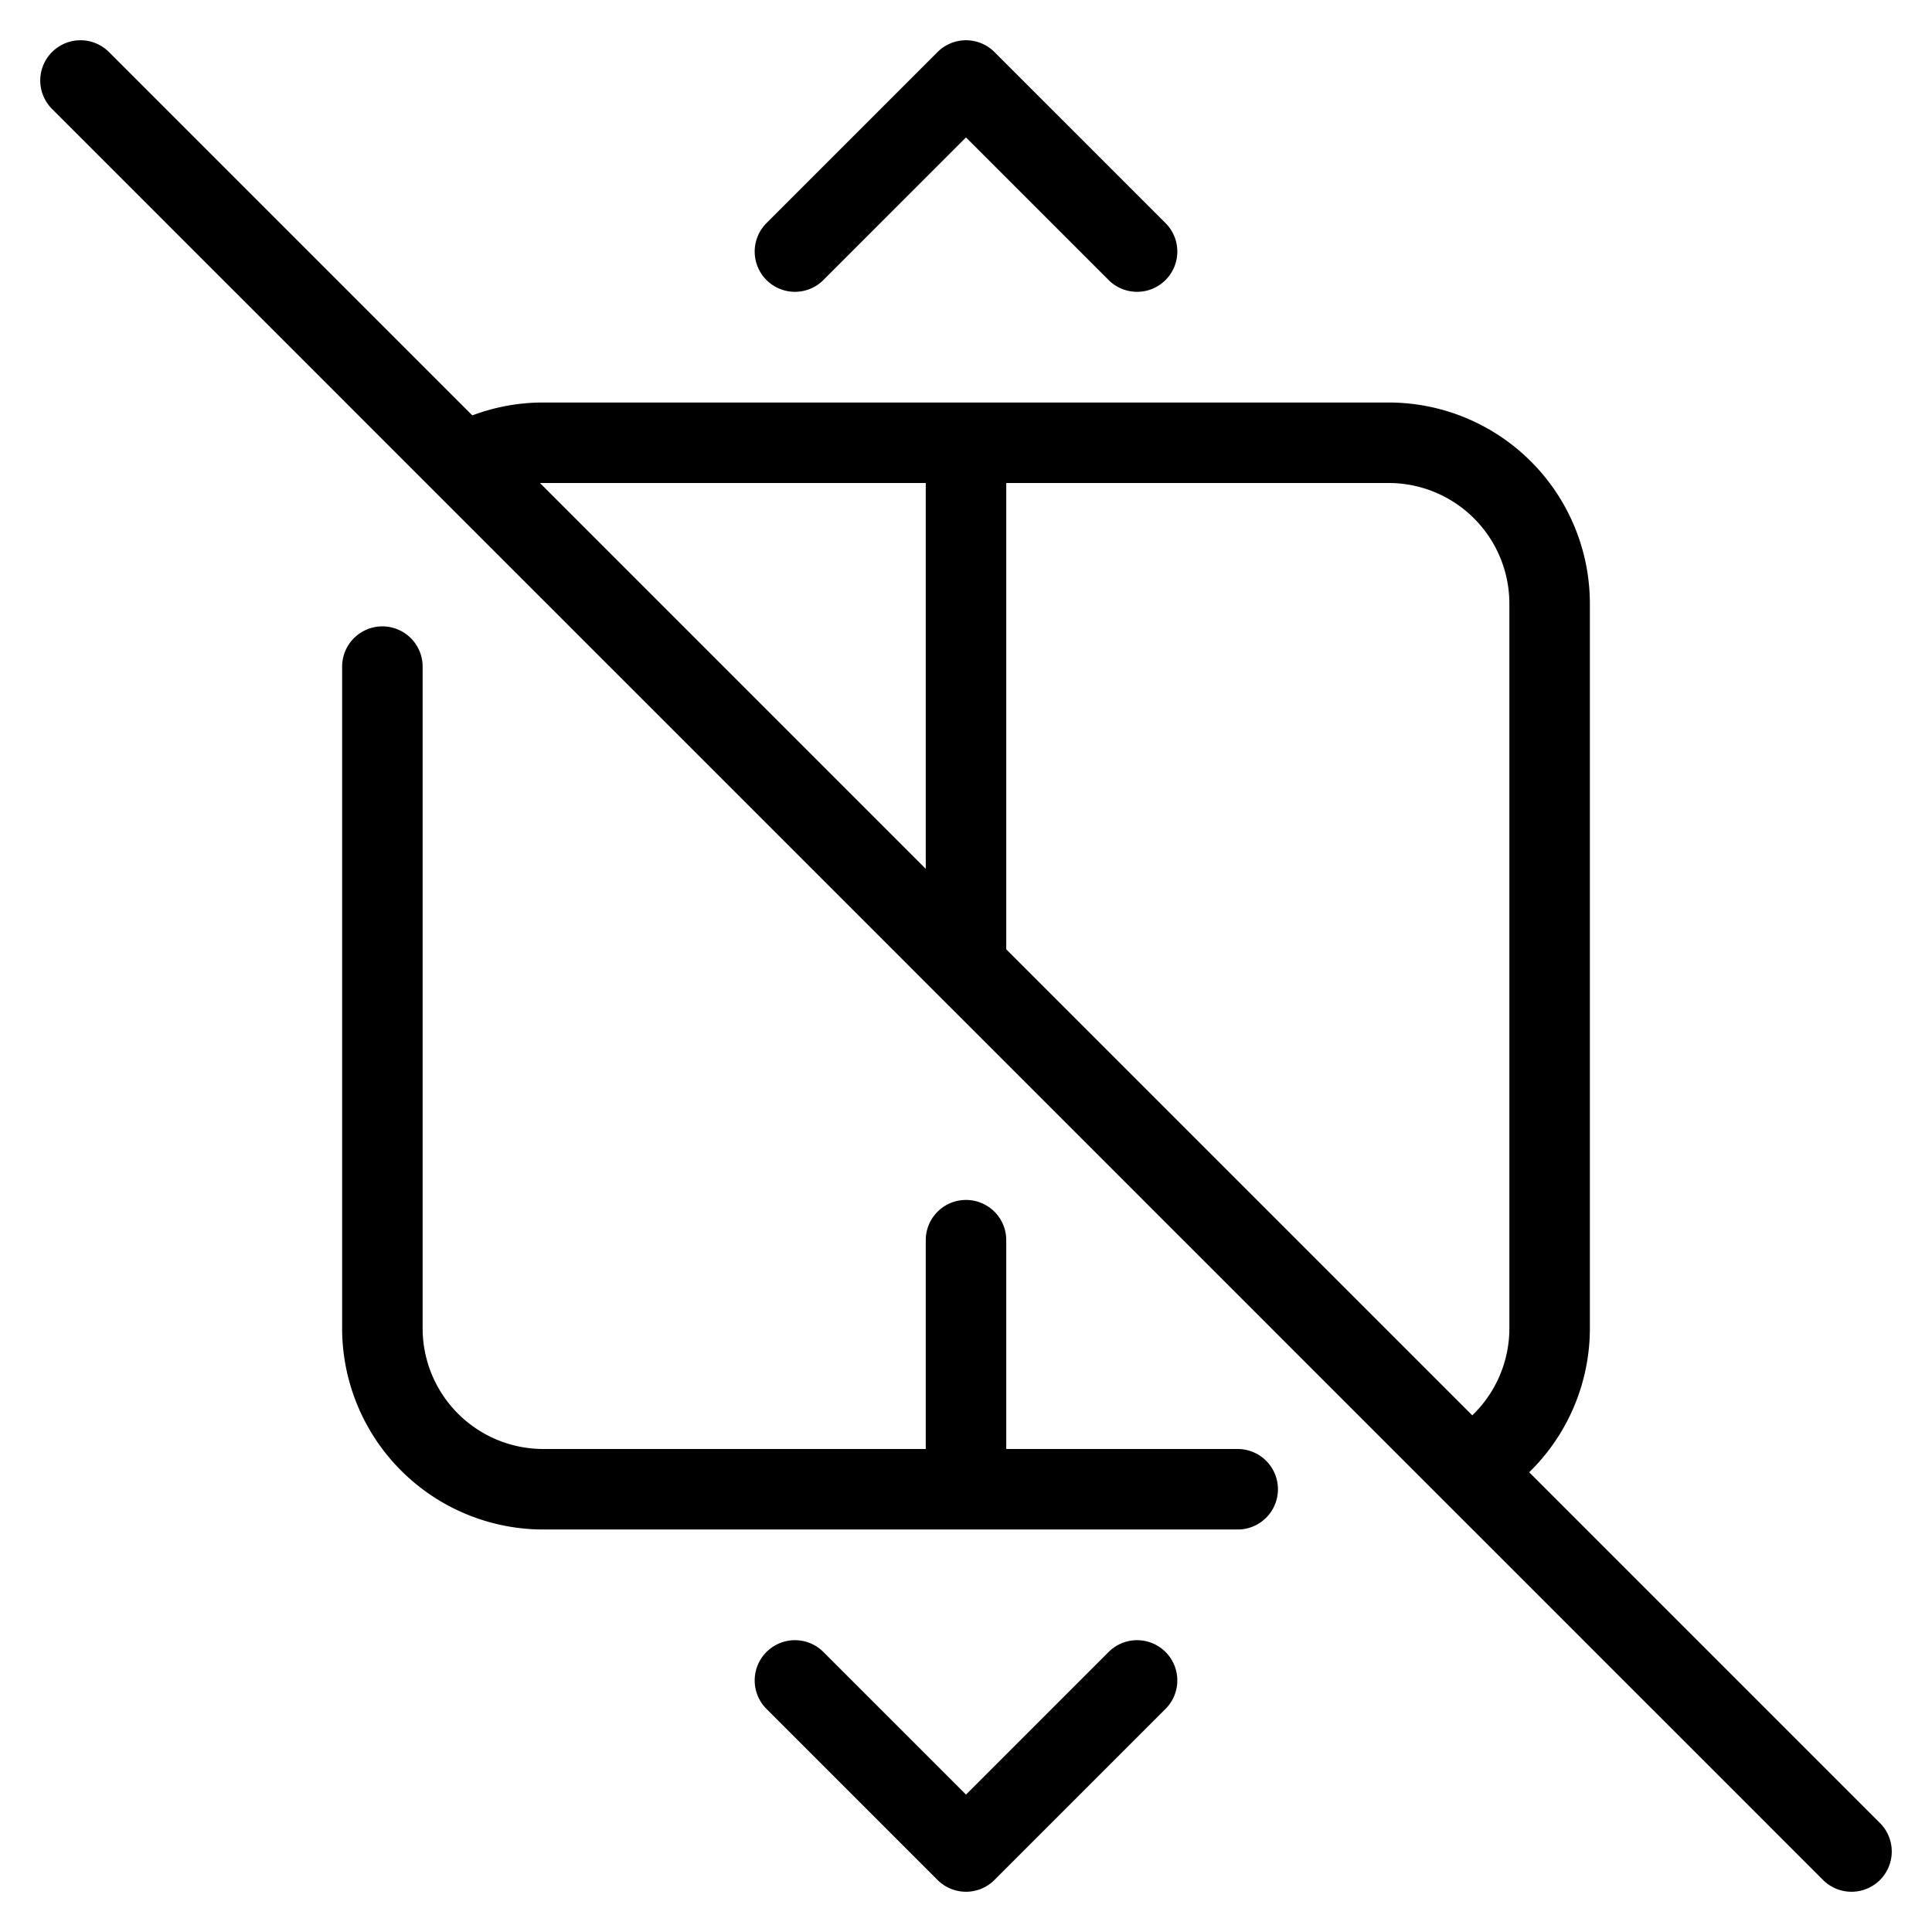
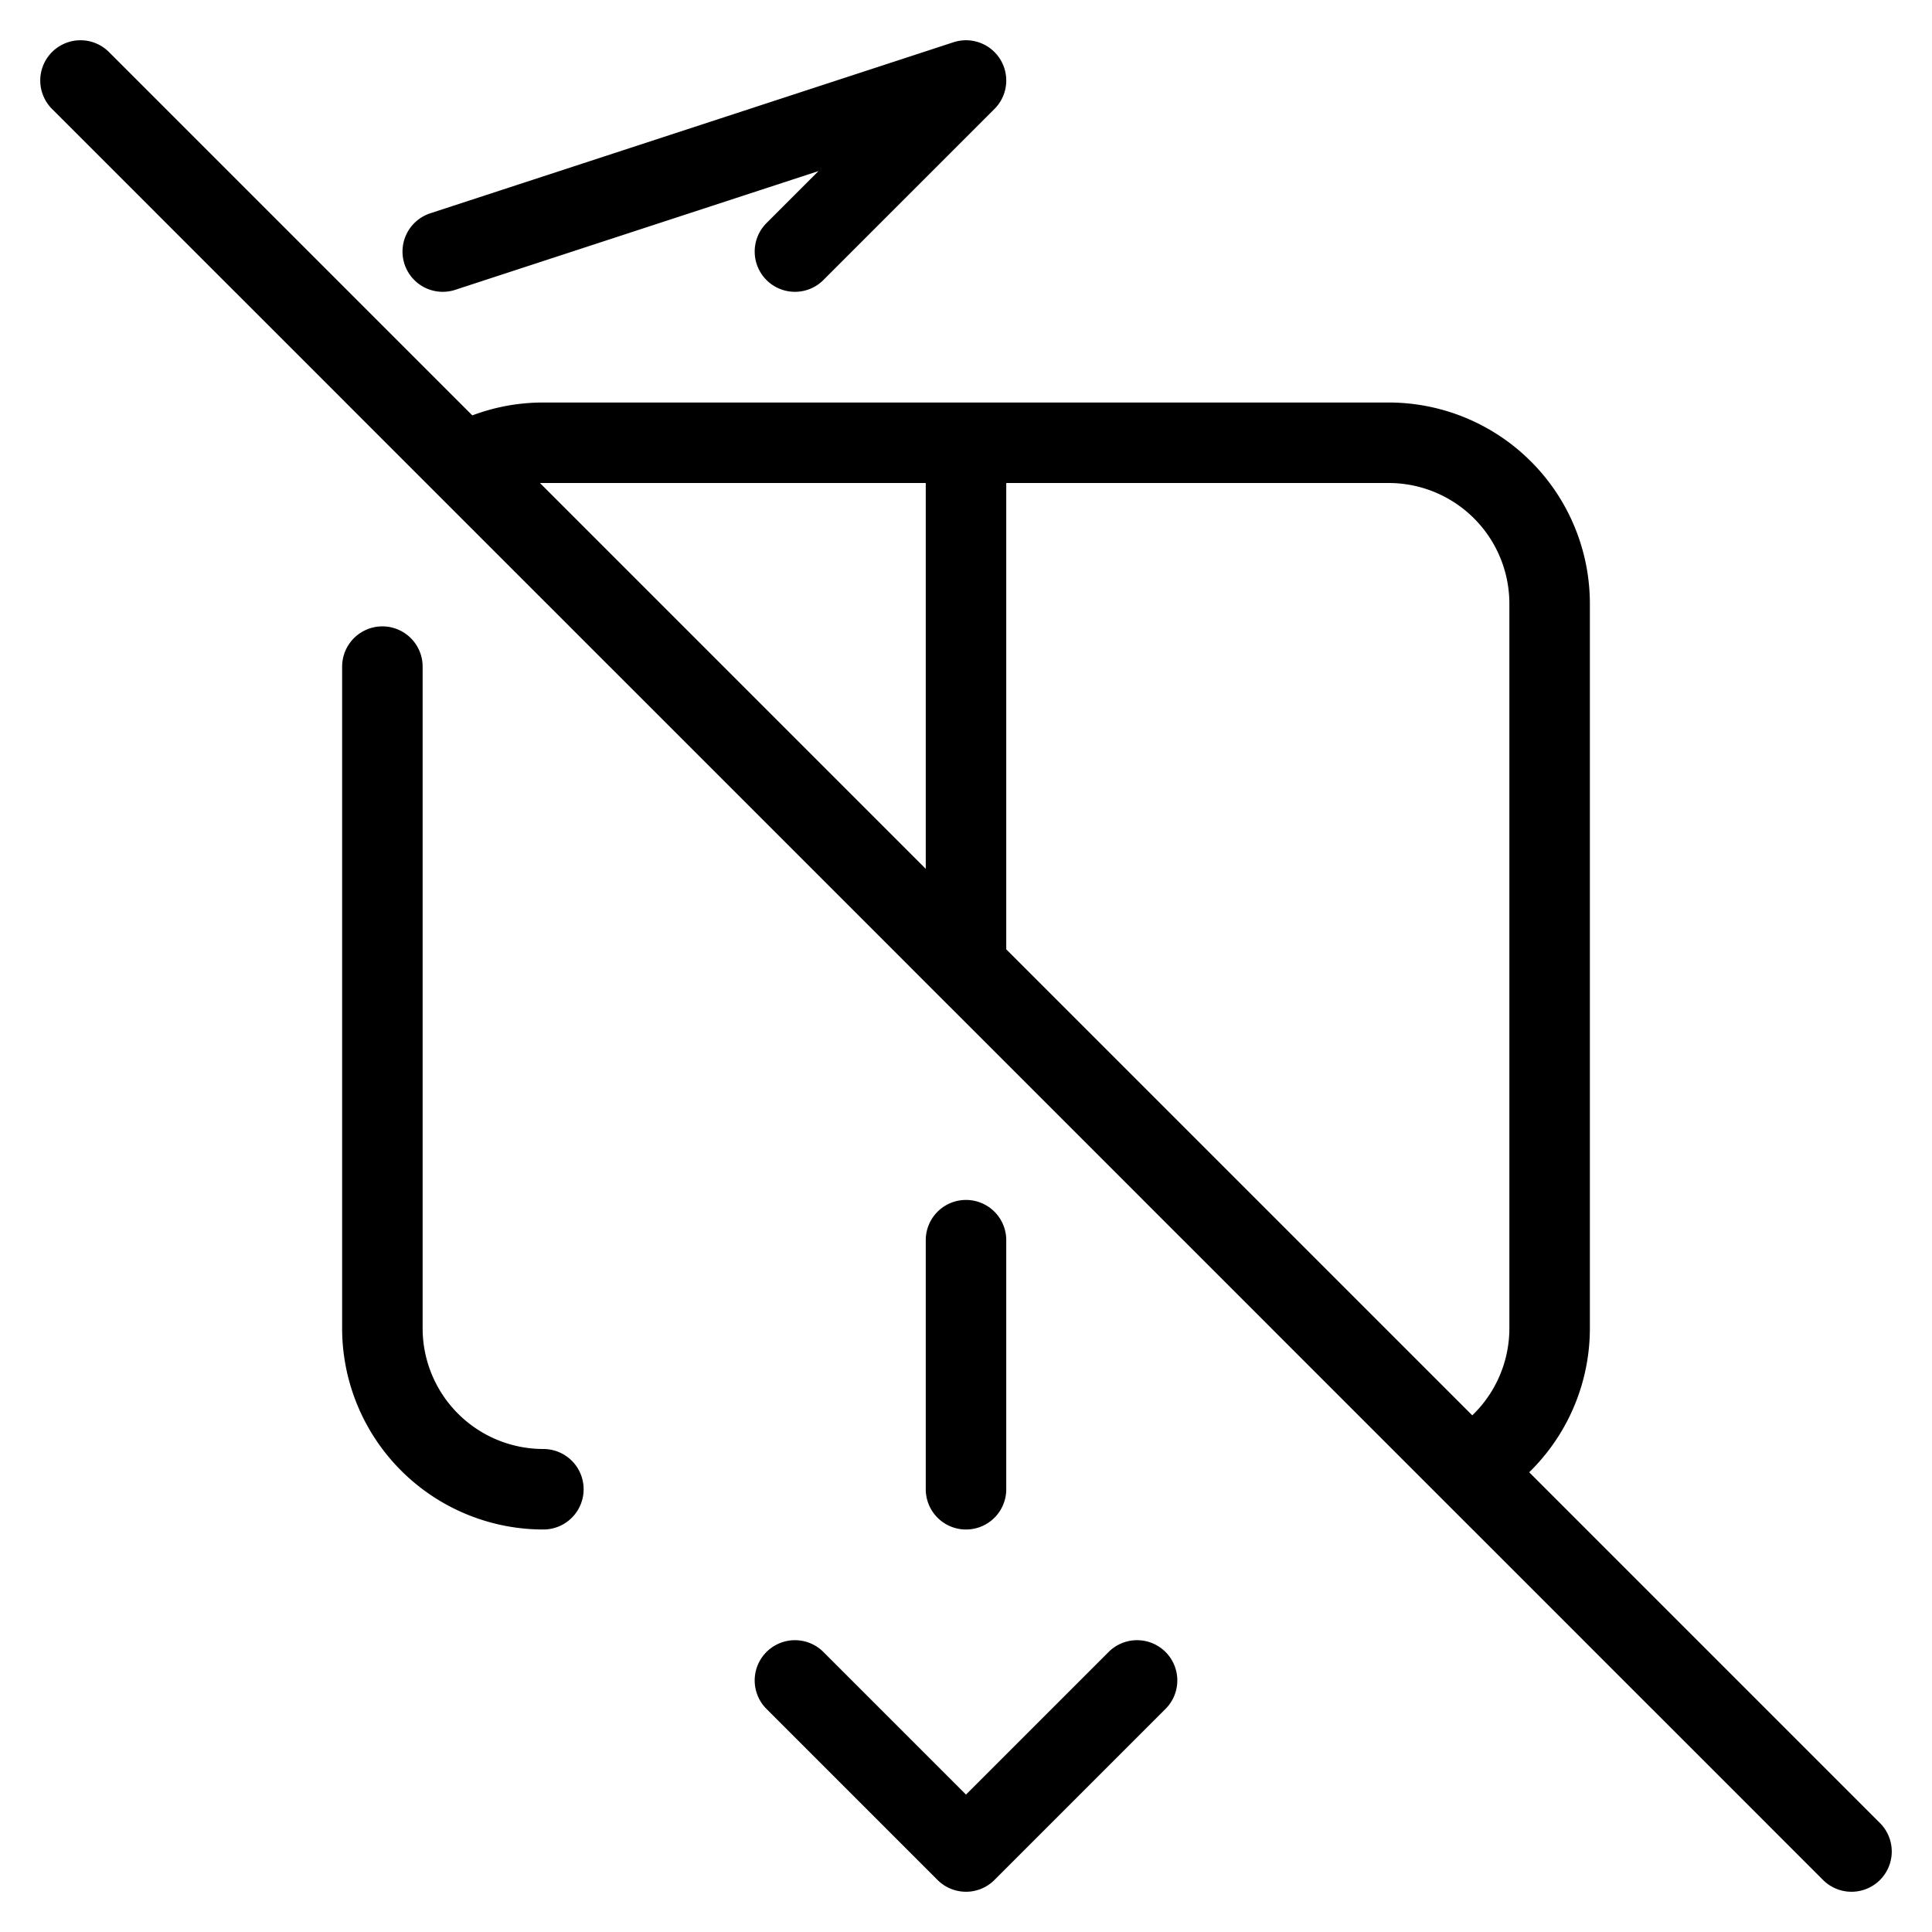
<svg xmlns="http://www.w3.org/2000/svg" fill="none" viewBox="0 0 24 24" stroke="black">
-   <path stroke-linecap="round" stroke-linejoin="round" d="m1 1 22 22M5.779 5.751c.287-.16.618-.251.971-.251h10.5a2 2 0 0 1 2 2v9a2 2 0 0 1-.998 1.731M4.75 8.281V16.5a2 2 0 0 0 2 2h8.625m-1.25-15.375L12 1 9.875 3.125m4.25 17.75L12 23l-2.125-2.125M12 5.5V12m0 6.5v-3.094" />
+   <path stroke-linecap="round" stroke-linejoin="round" d="m1 1 22 22M5.779 5.751c.287-.16.618-.251.971-.251h10.5a2 2 0 0 1 2 2v9a2 2 0 0 1-.998 1.731M4.75 8.281V16.5a2 2 0 0 0 2 2m-1.25-15.375L12 1 9.875 3.125m4.25 17.75L12 23l-2.125-2.125M12 5.5V12m0 6.5v-3.094" />
</svg>